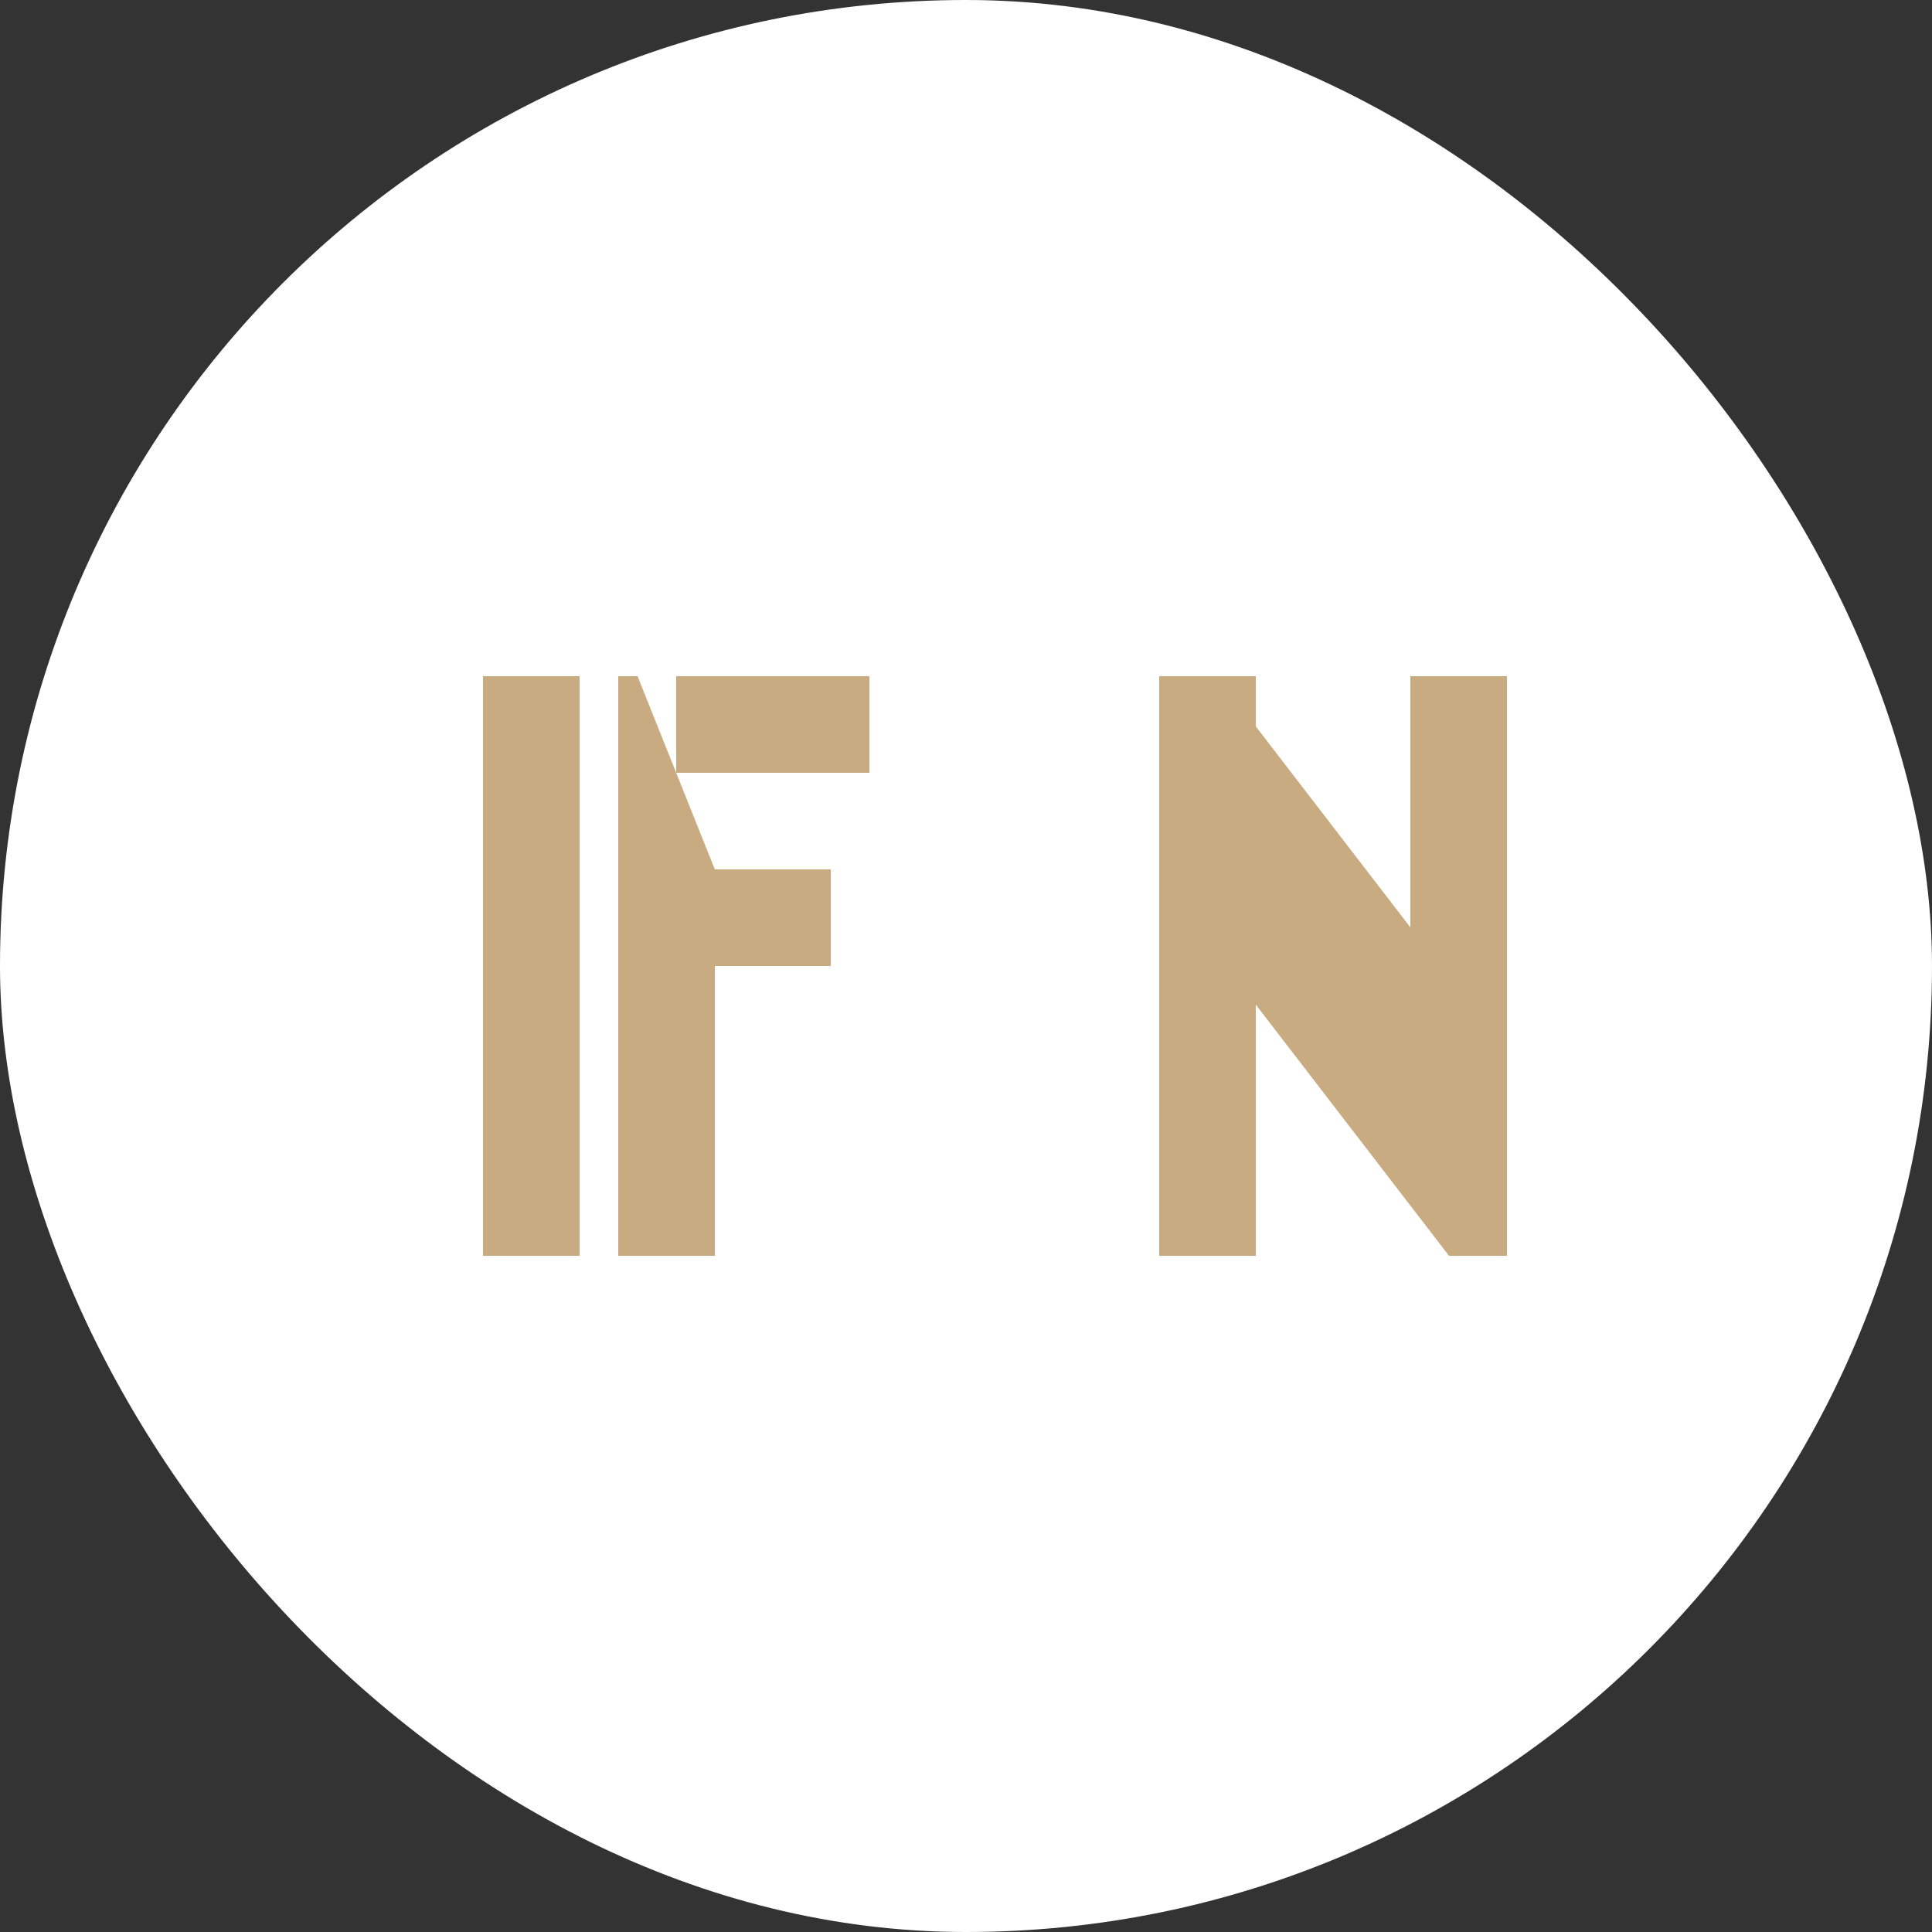
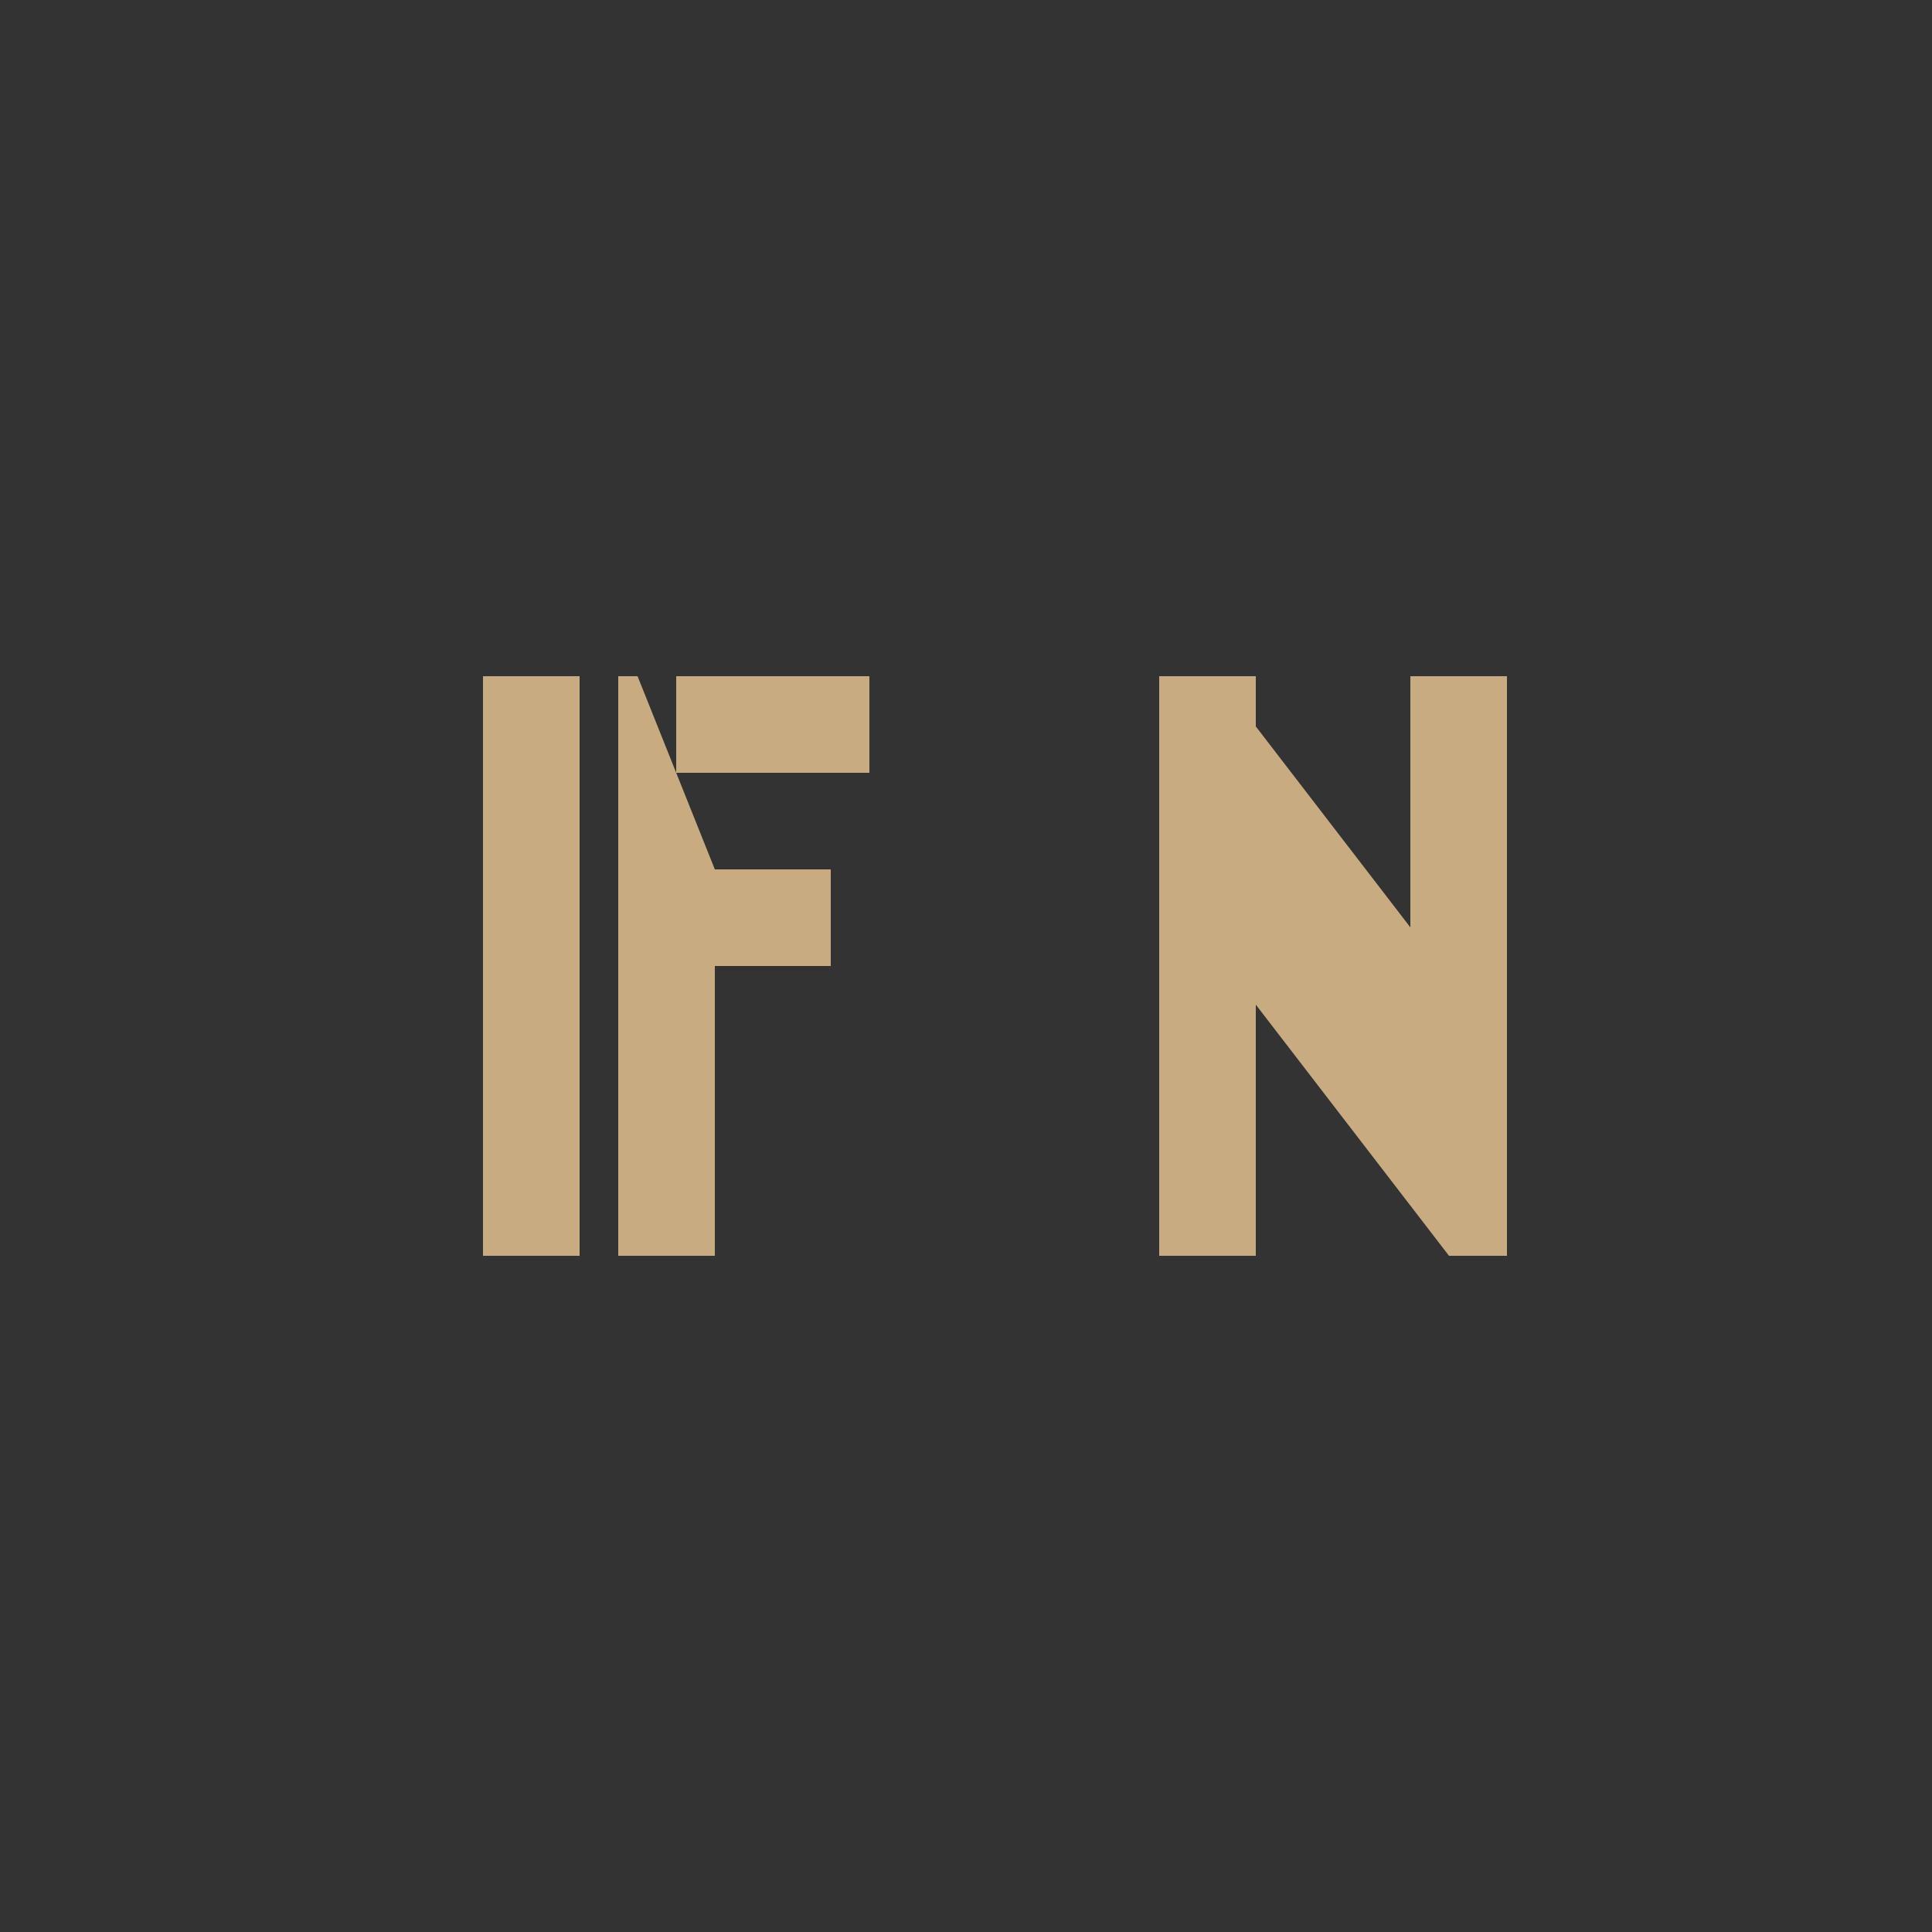
<svg xmlns="http://www.w3.org/2000/svg" width="100" height="100" viewBox="0 0 100 100" fill="none">
  <rect x="0" y="0" width="100" height="100" fill="#333333" stroke="none" />
-   <rect width="100" height="100" rx="50" fill="white" />
  <path d="M30 35V65H25V35H30ZM45 35V40H35V35H45ZM37 45H43V50H37V65H32V35H33L37 45ZM65 35V65H60V35H65ZM63 35L73 48V35H78V65H75L65 52V65H60V35H63Z" fill="#C9AB81" />
</svg>